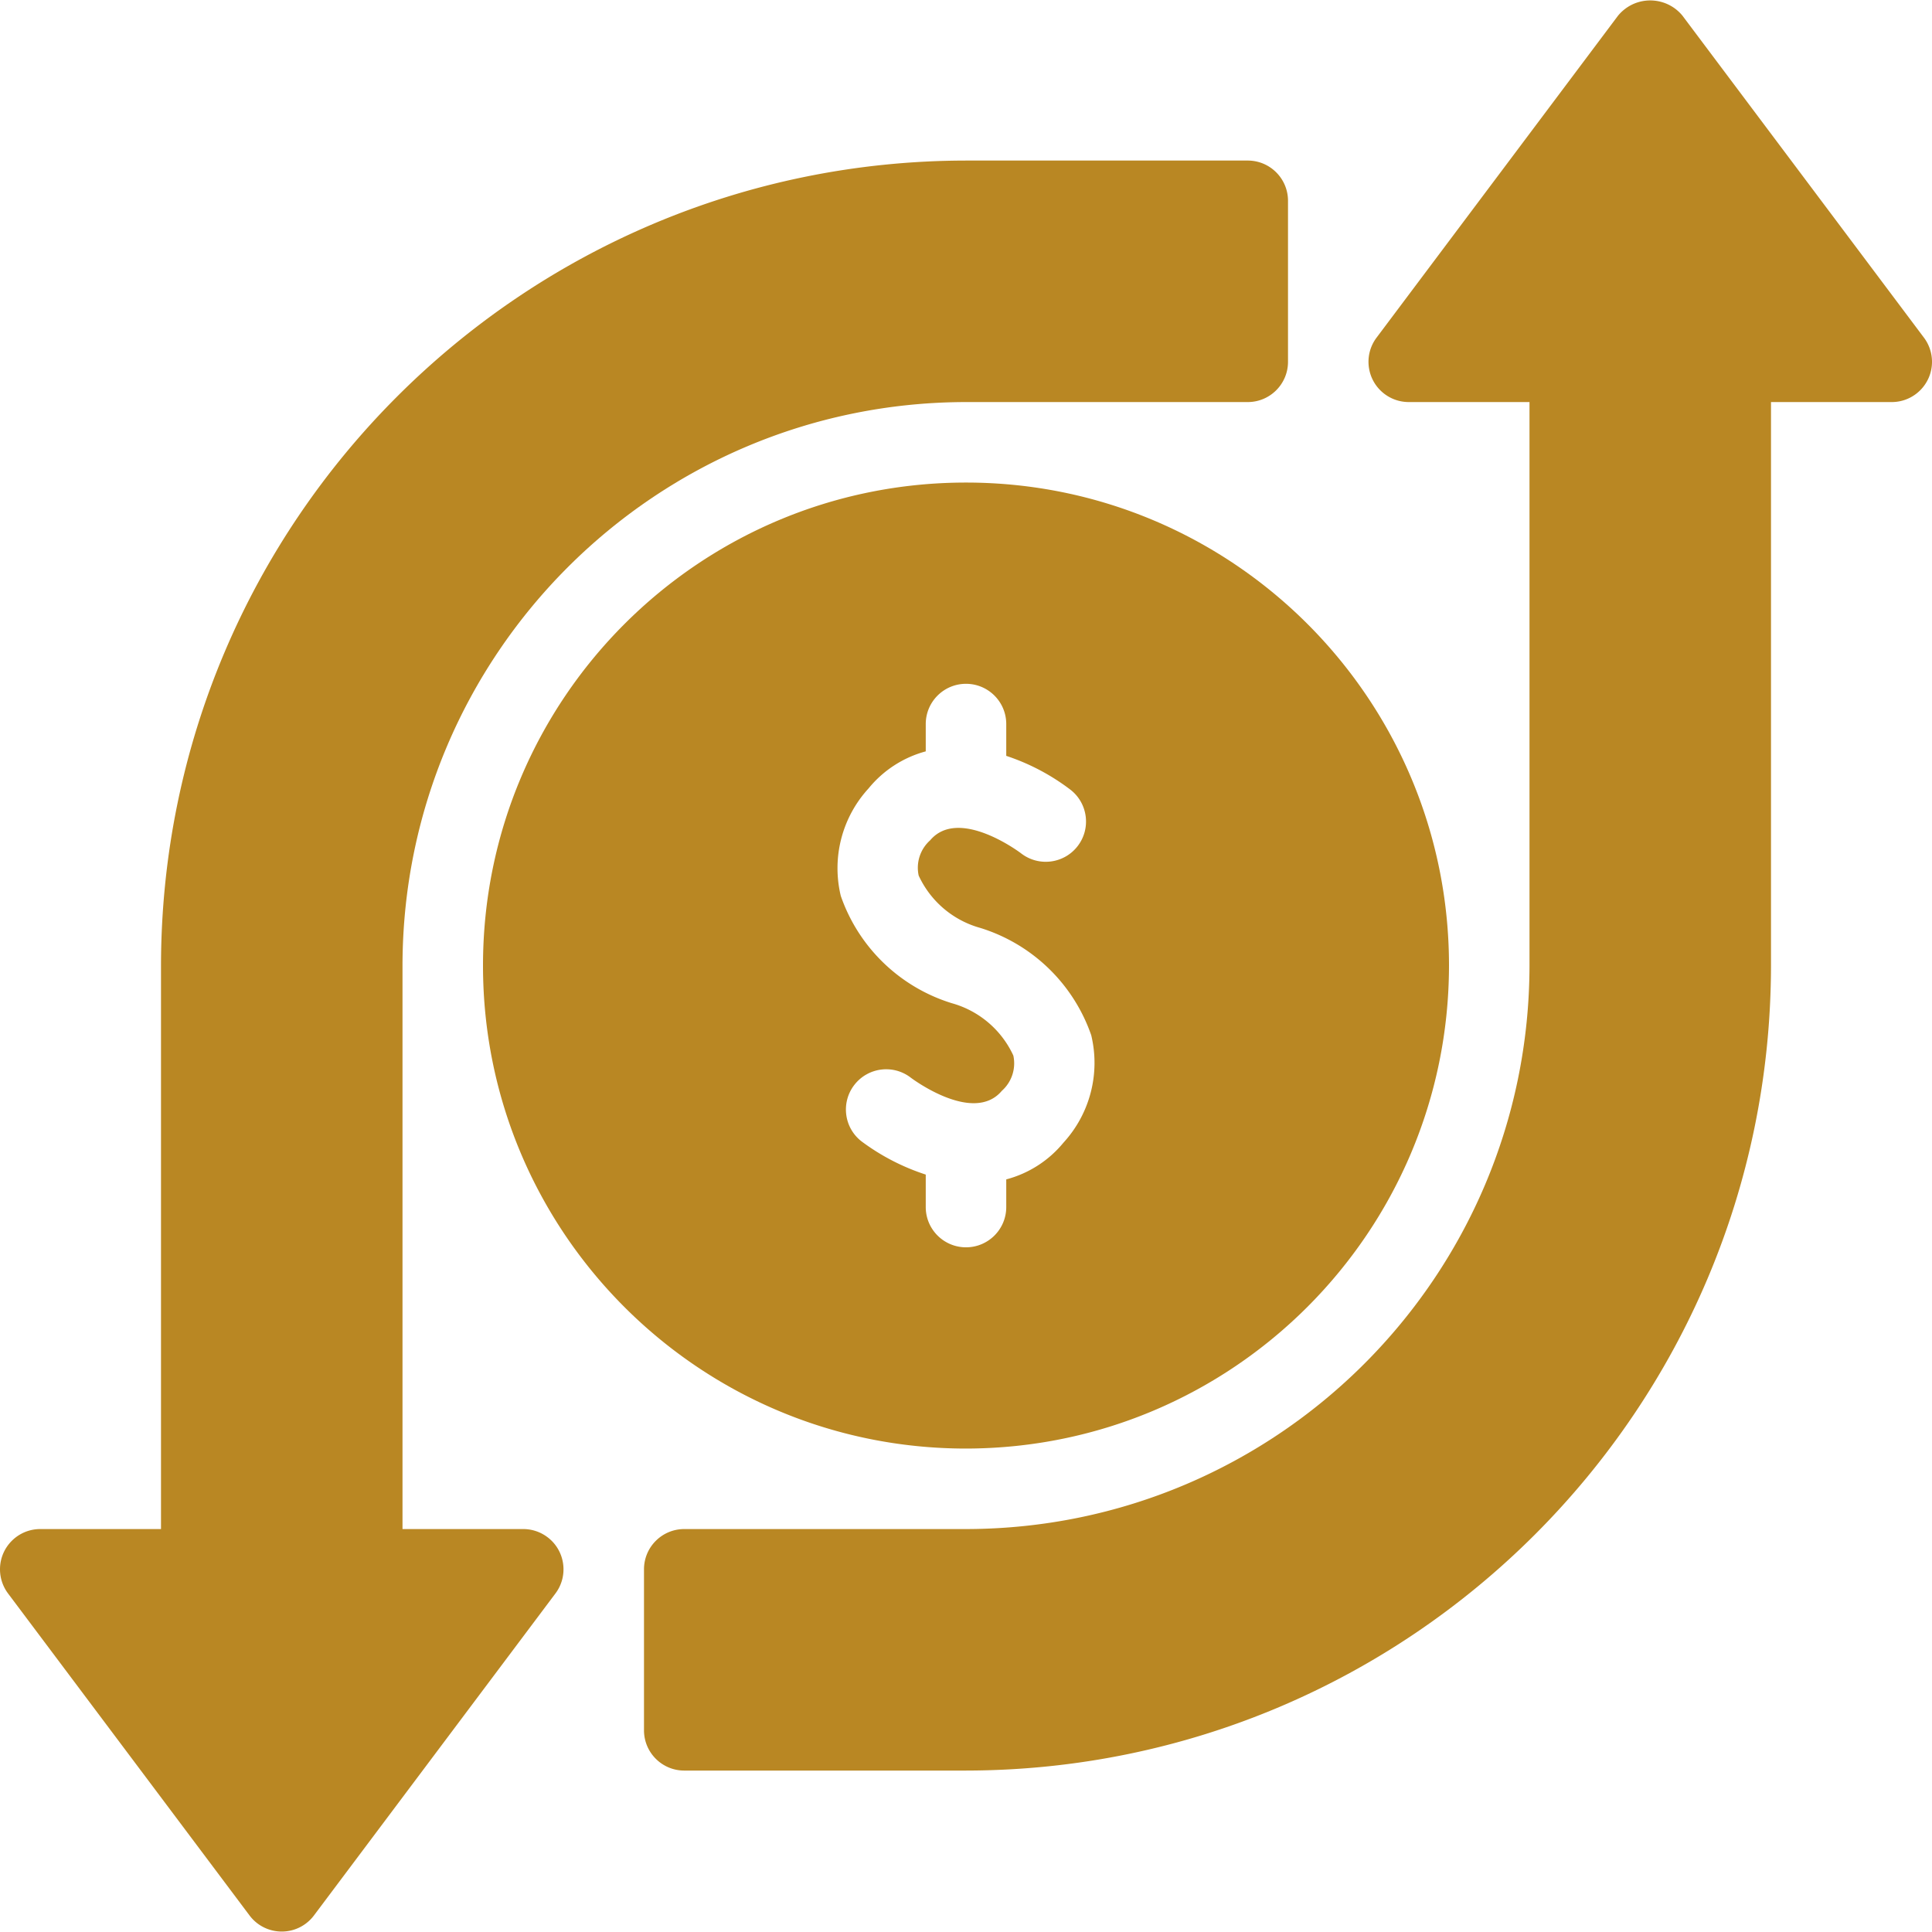
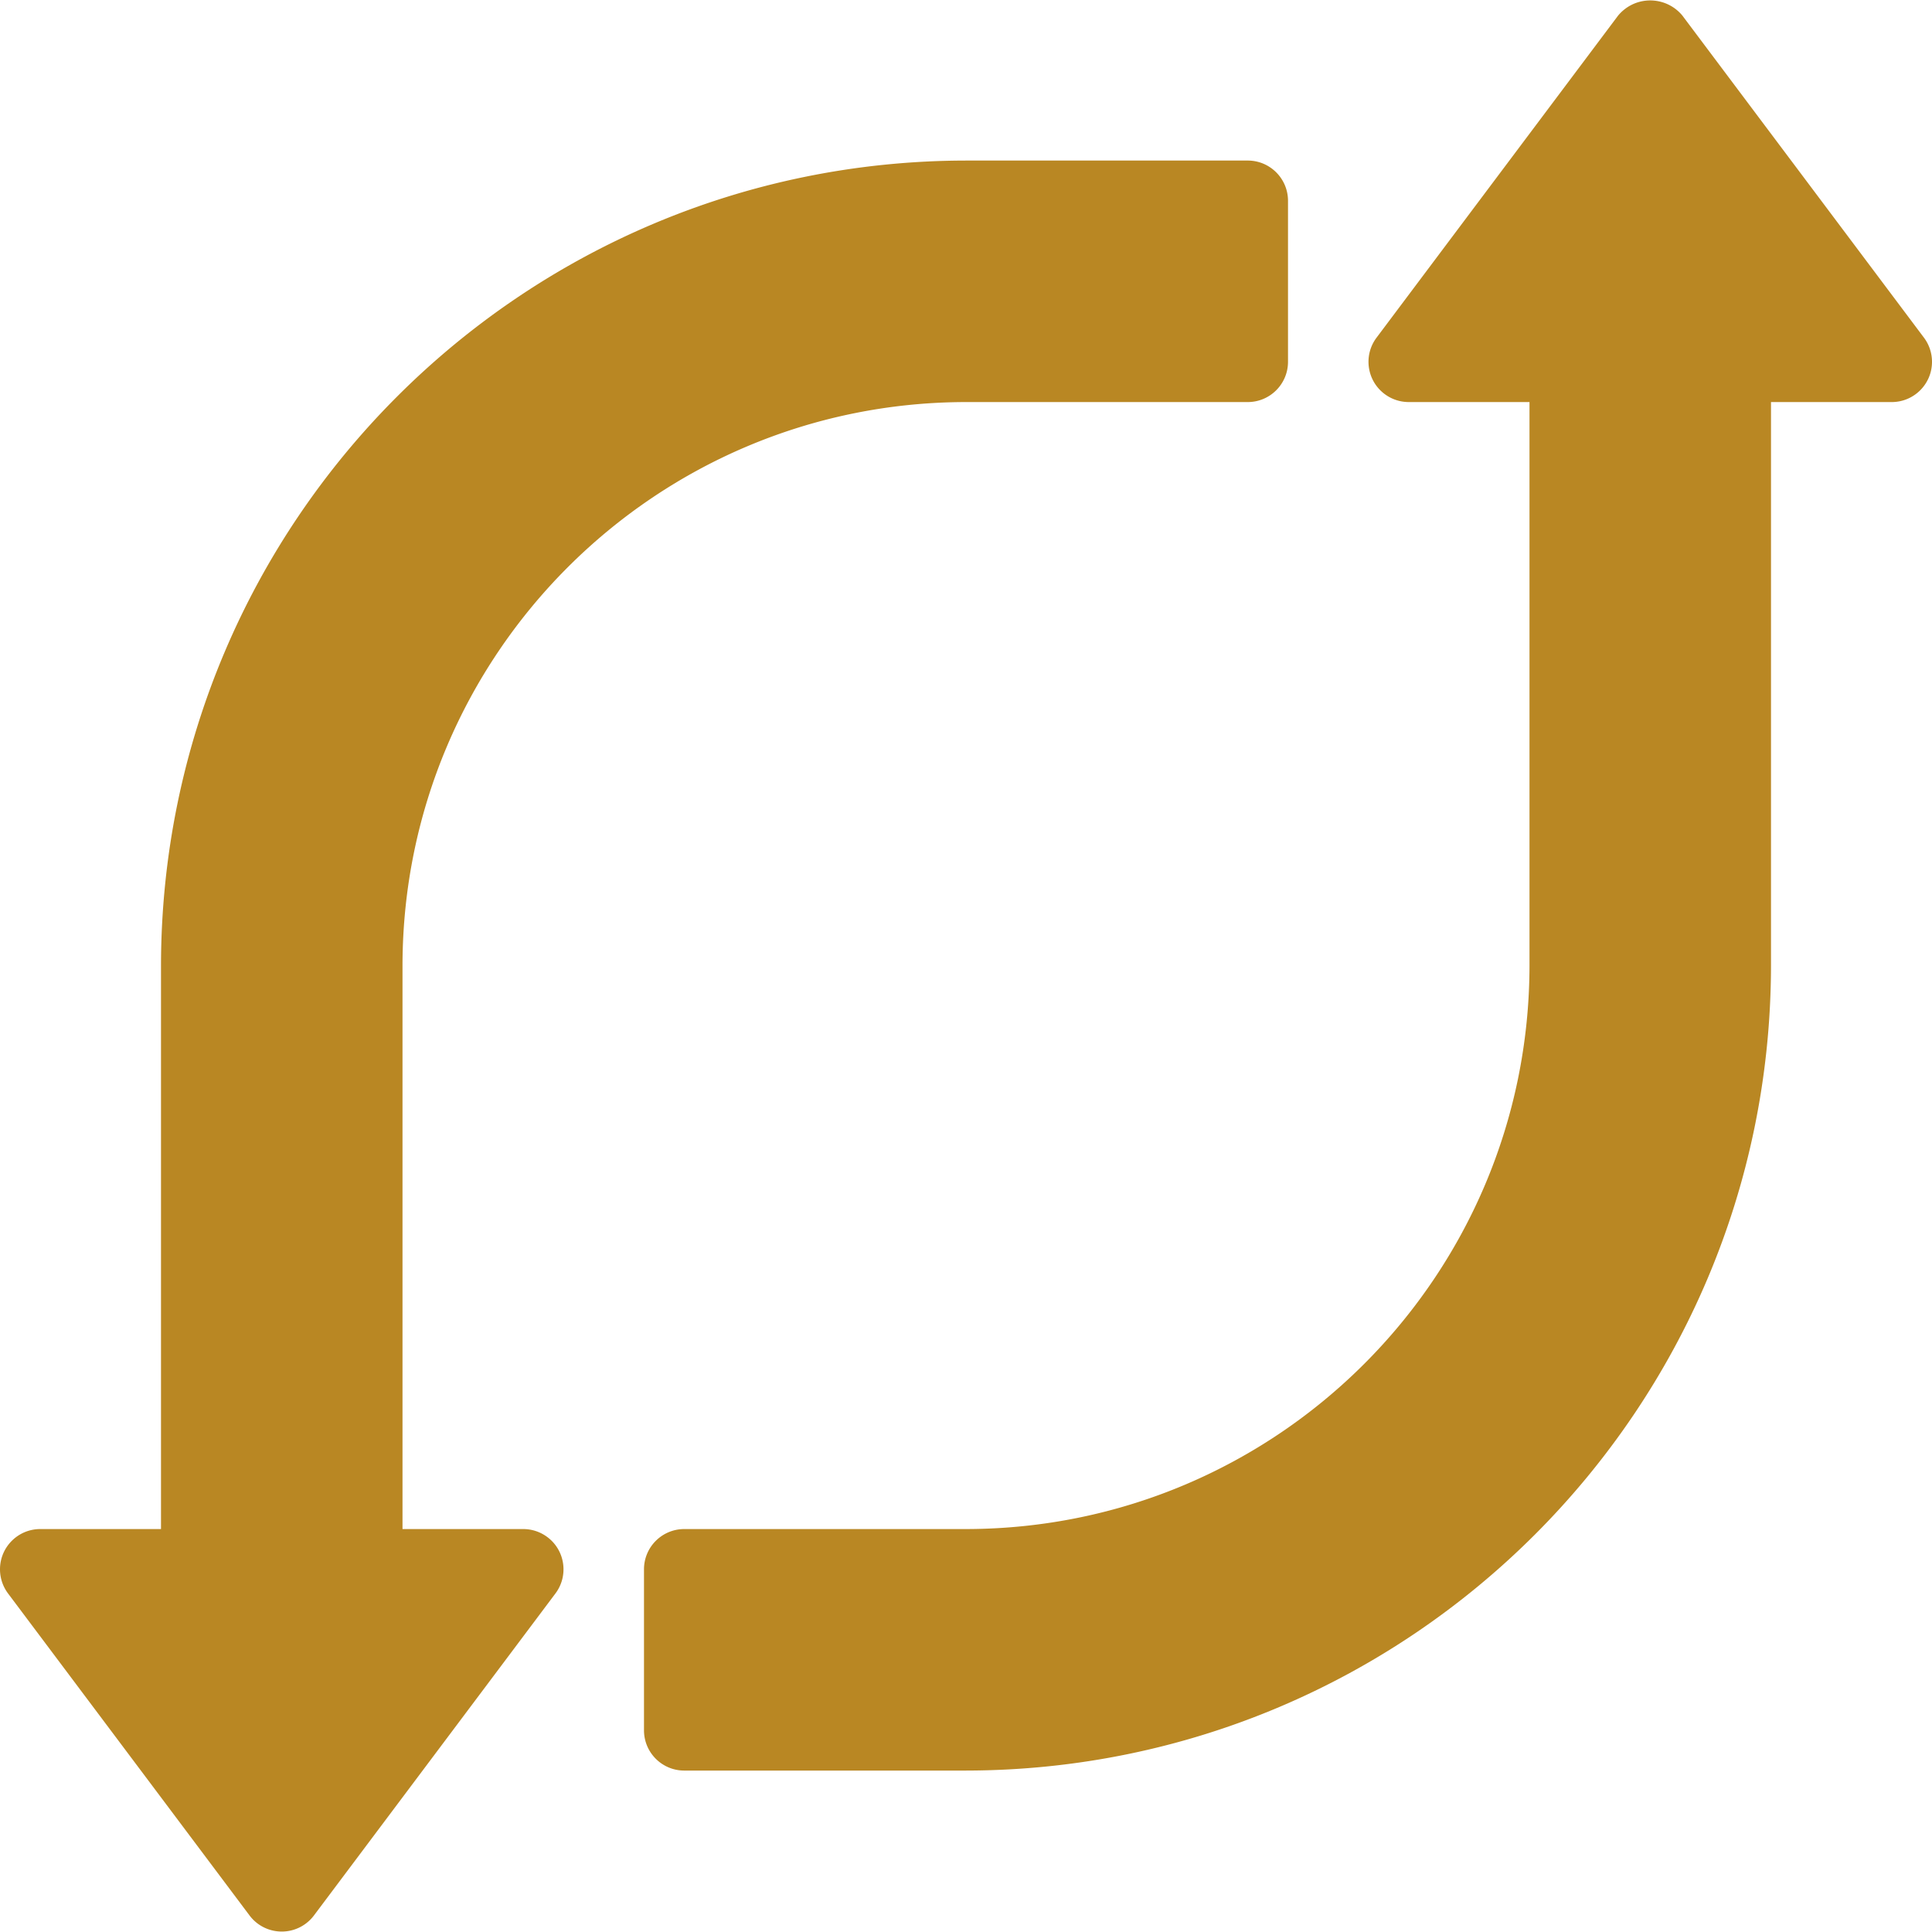
<svg xmlns="http://www.w3.org/2000/svg" version="1.1" width="512" height="512" x="0" y="0" viewBox="0 0 512 512" style="enable-background:new 0 0 512 512" xml:space="preserve" class="">
  <g>
-     <path d="M384 255.883c0-70.692-57.308-128-128-128s-128 57.308-128 128 57.308 128 128 128c70.66-.078 127.921-57.34 128-128zm-138.667 64v-8.606a58.838 58.838 0 0 1-17.021-8.805c-4.657-3.61-5.506-10.312-1.895-14.97s10.312-5.506 14.97-1.895c.239.177 16.573 12.464 24.125 3.458a9.73 9.73 0 0 0 3.031-9.338 25.452 25.452 0 0 0-16.302-13.867 45.273 45.273 0 0 1-29.427-28.447 31.297 31.297 0 0 1 7.36-28.469 29.411 29.411 0 0 1 15.159-9.824v-7.237c0-5.891 4.776-10.667 10.667-10.667s10.667 4.776 10.667 10.667v8.427a58.294 58.294 0 0 1 17.021 8.98c4.651 3.619 5.488 10.323 1.87 14.974-3.619 4.651-10.323 5.488-14.974 1.87-.135-.107-16.479-12.463-24.094-3.437a9.73 9.73 0 0 0-3.031 9.338 25.452 25.452 0 0 0 16.302 13.867 45.273 45.273 0 0 1 29.427 28.447 31.297 31.297 0 0 1-7.36 28.469 29.269 29.269 0 0 1-15.161 9.733v7.332c0 5.891-4.776 10.667-10.667 10.667s-10.667-4.776-10.667-10.667z" fill="#b98723" opacity="1" data-original="#000000" />
    <path d="m509.867 89.483-64-85.333c-3.871-4.713-10.83-5.395-15.543-1.524A11.03 11.03 0 0 0 428.8 4.15l-64 85.333c-3.535 4.713-2.58 11.399 2.133 14.933a10.664 10.664 0 0 0 6.4 2.133h32v149.333C405.24 338.319 338.436 405.124 256 405.217h-74.667c-5.891 0-10.667 4.776-10.667 10.667v42.667c0 5.891 4.776 10.667 10.667 10.667H256c117.766-.133 213.2-95.568 213.333-213.333V106.55h32c5.891 0 10.667-4.776 10.667-10.667 0-2.308-.749-4.553-2.133-6.4zM138.667 405.217h-32V255.883c.093-82.436 66.897-149.24 149.333-149.333h74.667c5.891 0 10.667-4.776 10.667-10.667V53.217c0-5.891-4.776-10.667-10.667-10.667H256c-117.766.133-213.2 95.568-213.333 213.333v149.333h-32C4.776 405.217 0 409.992 0 415.883c0 2.308.749 4.554 2.133 6.4l64 85.333c3.535 4.713 10.221 5.668 14.933 2.133a10.645 10.645 0 0 0 2.133-2.133l64-85.333c3.535-4.713 2.579-11.399-2.133-14.933a10.661 10.661 0 0 0-6.399-2.133z" fill="#b98723" opacity="1" data-original="#000000" />
  </g>
</svg>